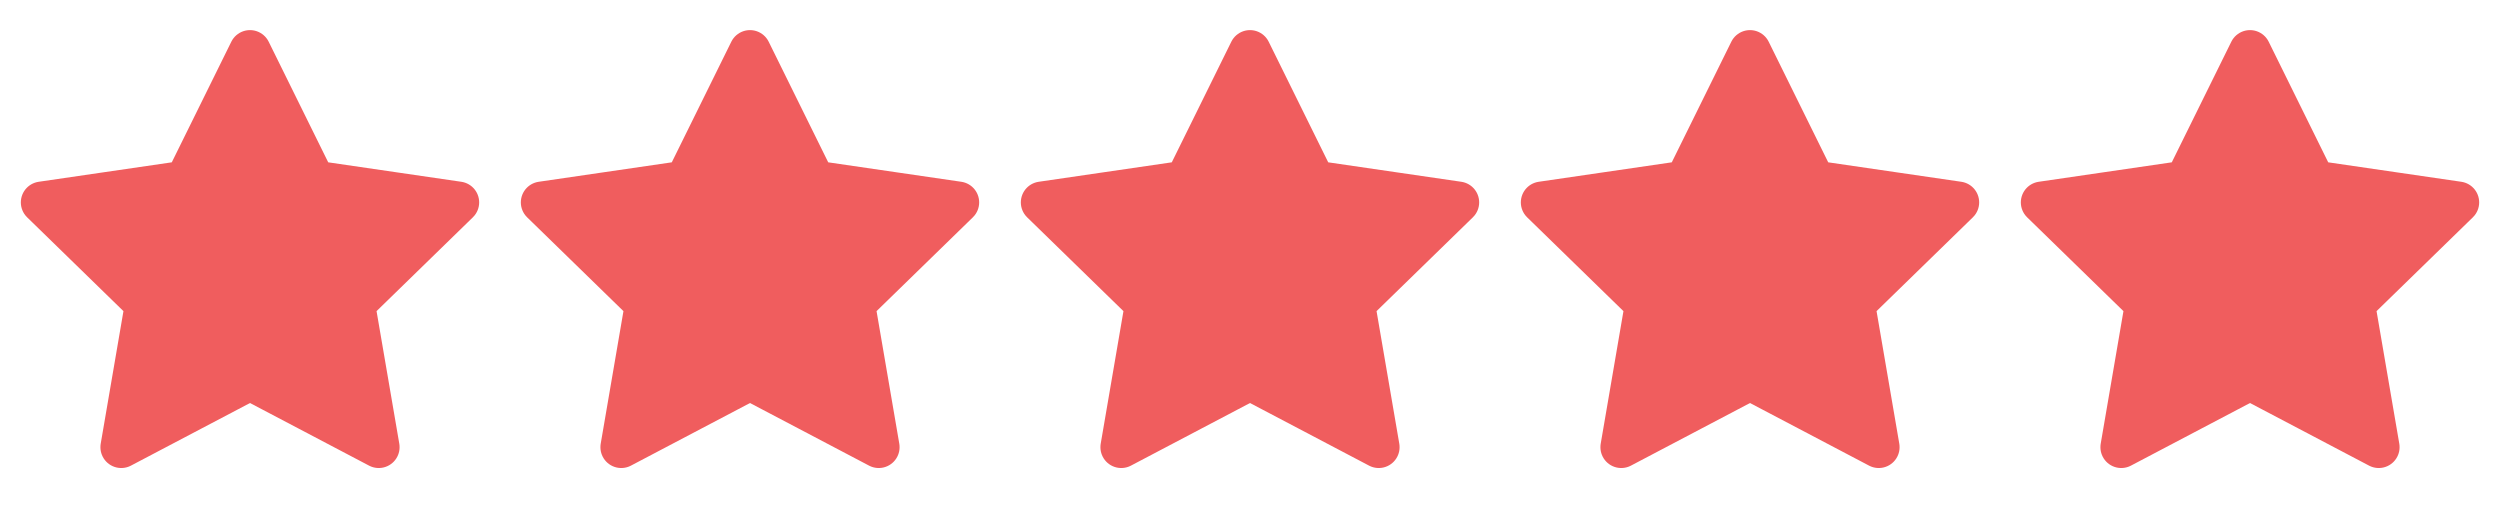
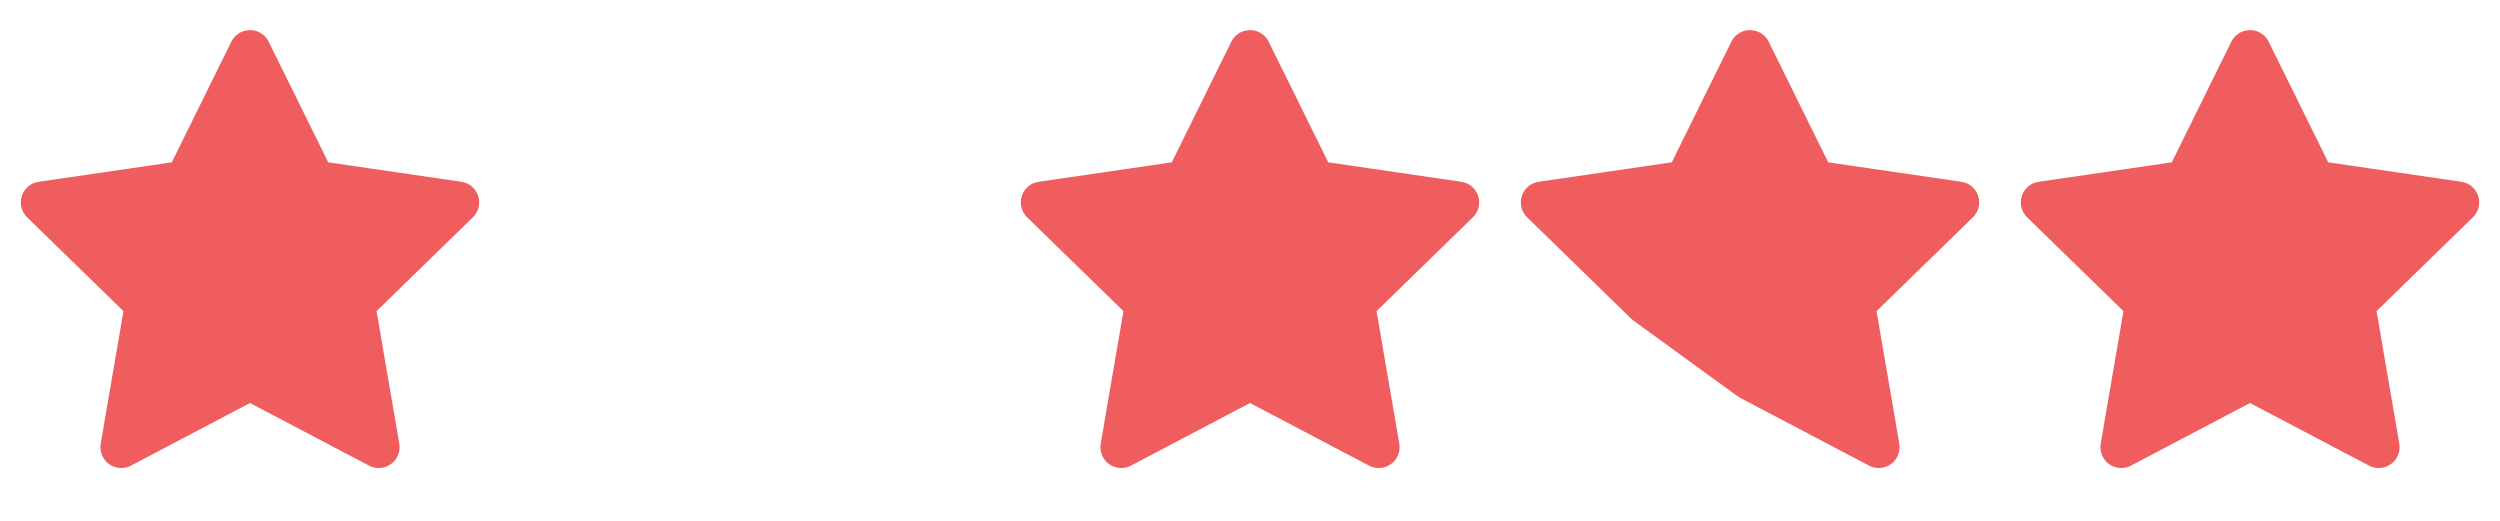
<svg xmlns="http://www.w3.org/2000/svg" width="120" height="25" viewBox="0 0 120 25" fill="none">
  <path d="M12 2.445L15.09 8.705L22 9.715L17 14.585L18.18 21.465L12 18.215L5.82 21.465L7 14.585L2 9.715L8.91 8.705L12 2.445Z" fill="#F05D5E" stroke="#F05D5E" stroke-width="2" stroke-linecap="round" stroke-linejoin="round" />
-   <path d="M36 2.445L39.09 8.705L46 9.715L41 14.585L42.18 21.465L36 18.215L29.82 21.465L31 14.585L26 9.715L32.91 8.705L36 2.445Z" fill="#F05D5E" stroke="#F05D5E" stroke-width="2" stroke-linecap="round" stroke-linejoin="round" />
  <path d="M60 2.445L63.09 8.705L70 9.715L65 14.585L66.18 21.465L60 18.215L53.82 21.465L55 14.585L50 9.715L56.91 8.705L60 2.445Z" fill="#F05D5E" stroke="#F05D5E" stroke-width="2" stroke-linecap="round" stroke-linejoin="round" />
-   <path d="M84 2.445L87.09 8.705L94 9.715L89 14.585L90.18 21.465L84 18.215L77.82 21.465L79 14.585L74 9.715L80.91 8.705L84 2.445Z" fill="#F05D5E" stroke="#F05D5E" stroke-width="2" stroke-linecap="round" stroke-linejoin="round" />
+   <path d="M84 2.445L87.09 8.705L94 9.715L89 14.585L90.18 21.465L84 18.215L79 14.585L74 9.715L80.91 8.705L84 2.445Z" fill="#F05D5E" stroke="#F05D5E" stroke-width="2" stroke-linecap="round" stroke-linejoin="round" />
  <path d="M108 2.445L111.09 8.705L118 9.715L113 14.585L114.18 21.465L108 18.215L101.82 21.465L103 14.585L98 9.715L104.91 8.705L108 2.445Z" fill="#F05D5E" stroke="#F05D5E" stroke-width="2" stroke-linecap="round" stroke-linejoin="round" />
</svg>